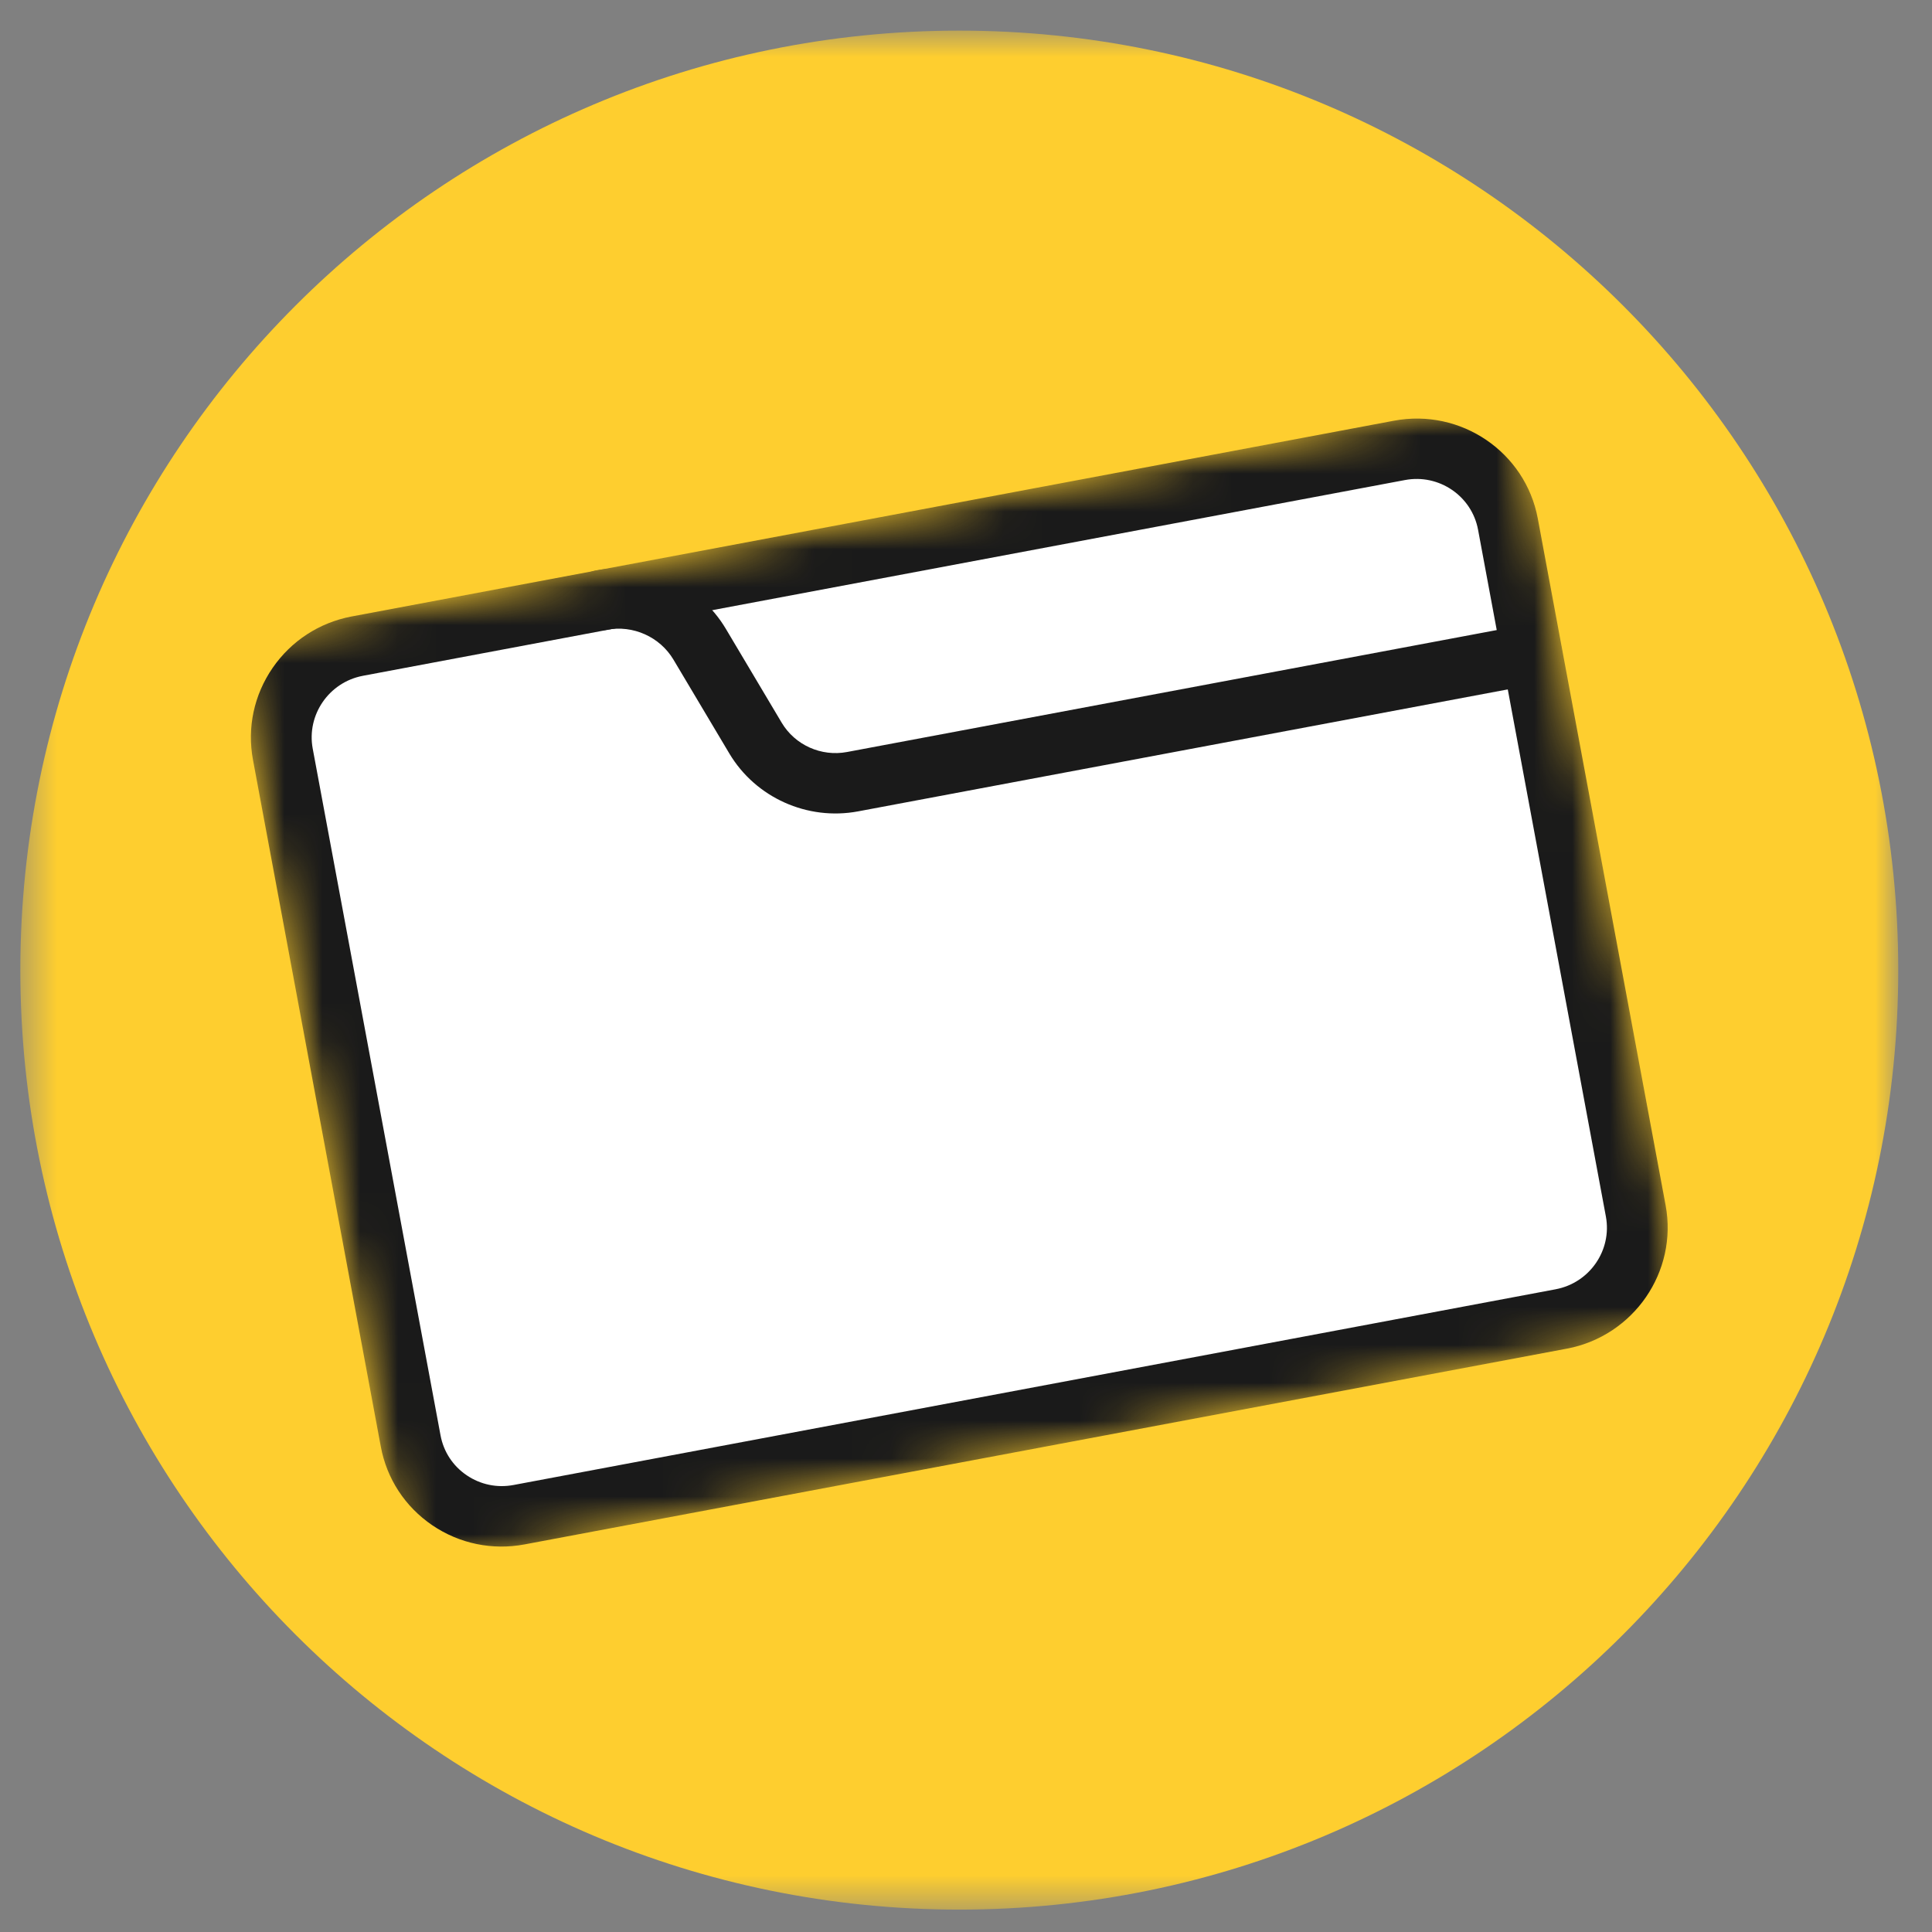
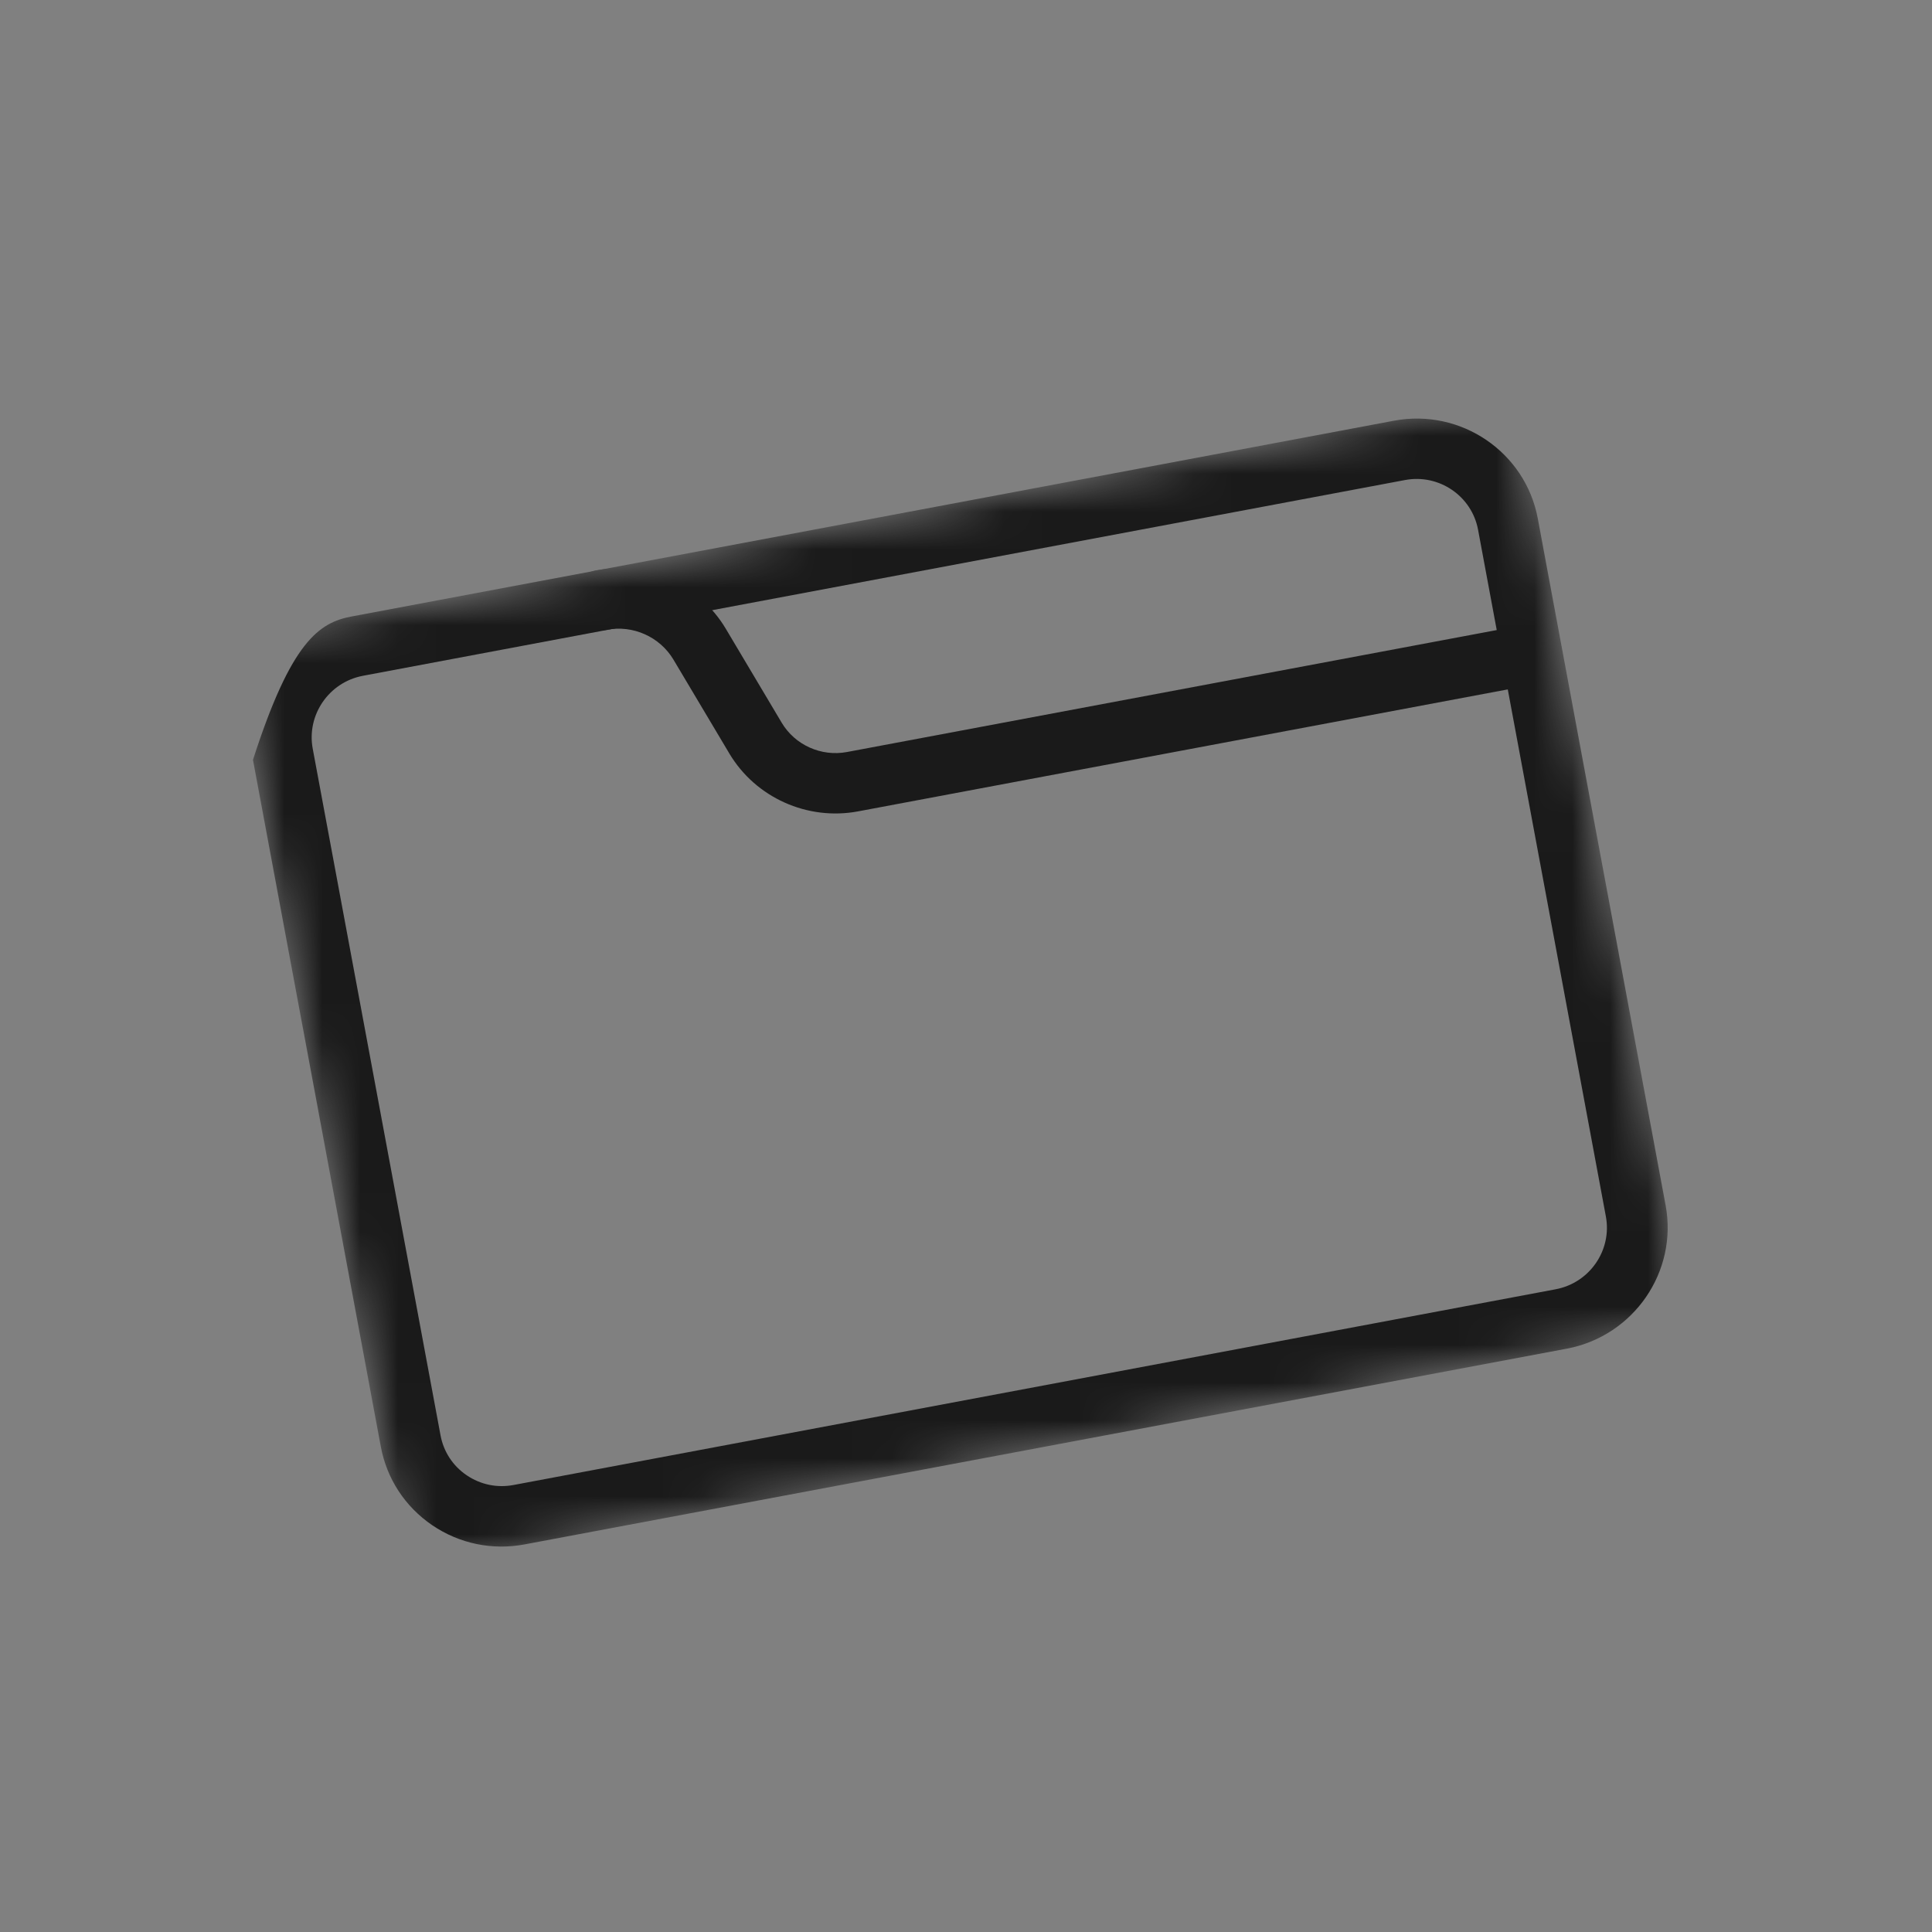
<svg xmlns="http://www.w3.org/2000/svg" width="51" height="51" viewBox="0 0 51 51" fill="none">
  <rect x="0" y="0" width="51" height="51" fill="#808080" stroke="none" />
  <mask id="mask0_0_1" style="mask-type:luminance" maskUnits="userSpaceOnUse" x="0" y="0" width="51" height="51">
-     <path d="M50.109 0.763H0.537V50.426H50.109V0.763Z" fill="white" />
-   </mask>
+     </mask>
  <g mask="url(#mask0_0_1)">
    <path d="M25.323 50.409C39.012 50.409 50.109 39.305 50.109 25.609C50.109 11.912 39.012 0.808 25.323 0.808C11.634 0.808 0.537 11.912 0.537 25.609C0.537 39.305 11.634 50.409 25.323 50.409Z" fill="#FECE2F" />
  </g>
  <mask id="mask1_0_1" style="mask-type:luminance" maskUnits="userSpaceOnUse" x="6" y="10" width="39" height="32">
    <path d="M39.976 10.437L6.039 16.884L10.67 41.437L44.607 34.991L39.976 10.437Z" fill="white" />
  </mask>
  <g mask="url(#mask1_0_1)">
-     <path d="M41.21 34.819L13.704 39.984C12.37 40.236 11.087 39.364 10.841 38.038L7.467 19.91C7.219 18.584 8.101 17.306 9.435 17.056L36.942 11.89C38.276 11.639 39.558 12.511 39.805 13.837L43.179 31.965C43.426 33.29 42.544 34.568 41.21 34.819Z" fill="white" />
-     <path d="M41.363 35.601C41.36 35.601 41.358 35.602 41.356 35.602L13.85 40.768C12.994 40.929 12.128 40.749 11.41 40.262C10.693 39.773 10.21 39.037 10.052 38.185L6.678 20.058C6.52 19.207 6.705 18.345 7.197 17.63C7.689 16.917 8.428 16.436 9.281 16.273C9.284 16.273 9.287 16.272 9.289 16.272L36.796 11.106C38.562 10.774 40.267 11.932 40.594 13.688L43.968 31.816C44.295 33.569 43.127 35.266 41.363 35.601ZM9.577 17.84C8.683 18.01 8.09 18.872 8.255 19.762L11.629 37.89C11.71 38.322 11.954 38.696 12.319 38.943C12.684 39.191 13.123 39.282 13.557 39.2L41.064 34.034C41.066 34.034 41.068 34.033 41.068 34.033C41.964 33.863 42.557 33.002 42.391 32.111L39.017 13.983C38.851 13.092 37.985 12.503 37.088 12.672L9.581 17.839C9.58 17.839 9.577 17.84 9.577 17.84Z" fill="#1A1A1A" />
+     <path d="M41.363 35.601C41.36 35.601 41.358 35.602 41.356 35.602L13.85 40.768C12.994 40.929 12.128 40.749 11.41 40.262C10.693 39.773 10.21 39.037 10.052 38.185L6.678 20.058C7.689 16.917 8.428 16.436 9.281 16.273C9.284 16.273 9.287 16.272 9.289 16.272L36.796 11.106C38.562 10.774 40.267 11.932 40.594 13.688L43.968 31.816C44.295 33.569 43.127 35.266 41.363 35.601ZM9.577 17.84C8.683 18.01 8.09 18.872 8.255 19.762L11.629 37.89C11.71 38.322 11.954 38.696 12.319 38.943C12.684 39.191 13.123 39.282 13.557 39.2L41.064 34.034C41.066 34.034 41.068 34.033 41.068 34.033C41.964 33.863 42.557 33.002 42.391 32.111L39.017 13.983C38.851 13.092 37.985 12.503 37.088 12.672L9.581 17.839C9.58 17.839 9.577 17.84 9.577 17.84Z" fill="#1A1A1A" />
    <path d="M40.582 18.052L40.581 18.052L22.652 21.418C21.314 21.669 19.949 21.056 19.255 19.894L17.778 17.413C17.419 16.811 16.712 16.494 16.019 16.624C15.584 16.706 15.166 16.422 15.085 15.989C15.005 15.558 15.292 15.141 15.726 15.058L15.727 15.058C17.08 14.804 18.459 15.422 19.159 16.597L20.635 19.078C20.987 19.669 21.68 19.979 22.36 19.851L40.289 16.486C40.725 16.404 41.142 16.689 41.223 17.121C41.304 17.553 41.017 17.97 40.582 18.052Z" fill="#1A1A1A" />
  </g>
</svg>